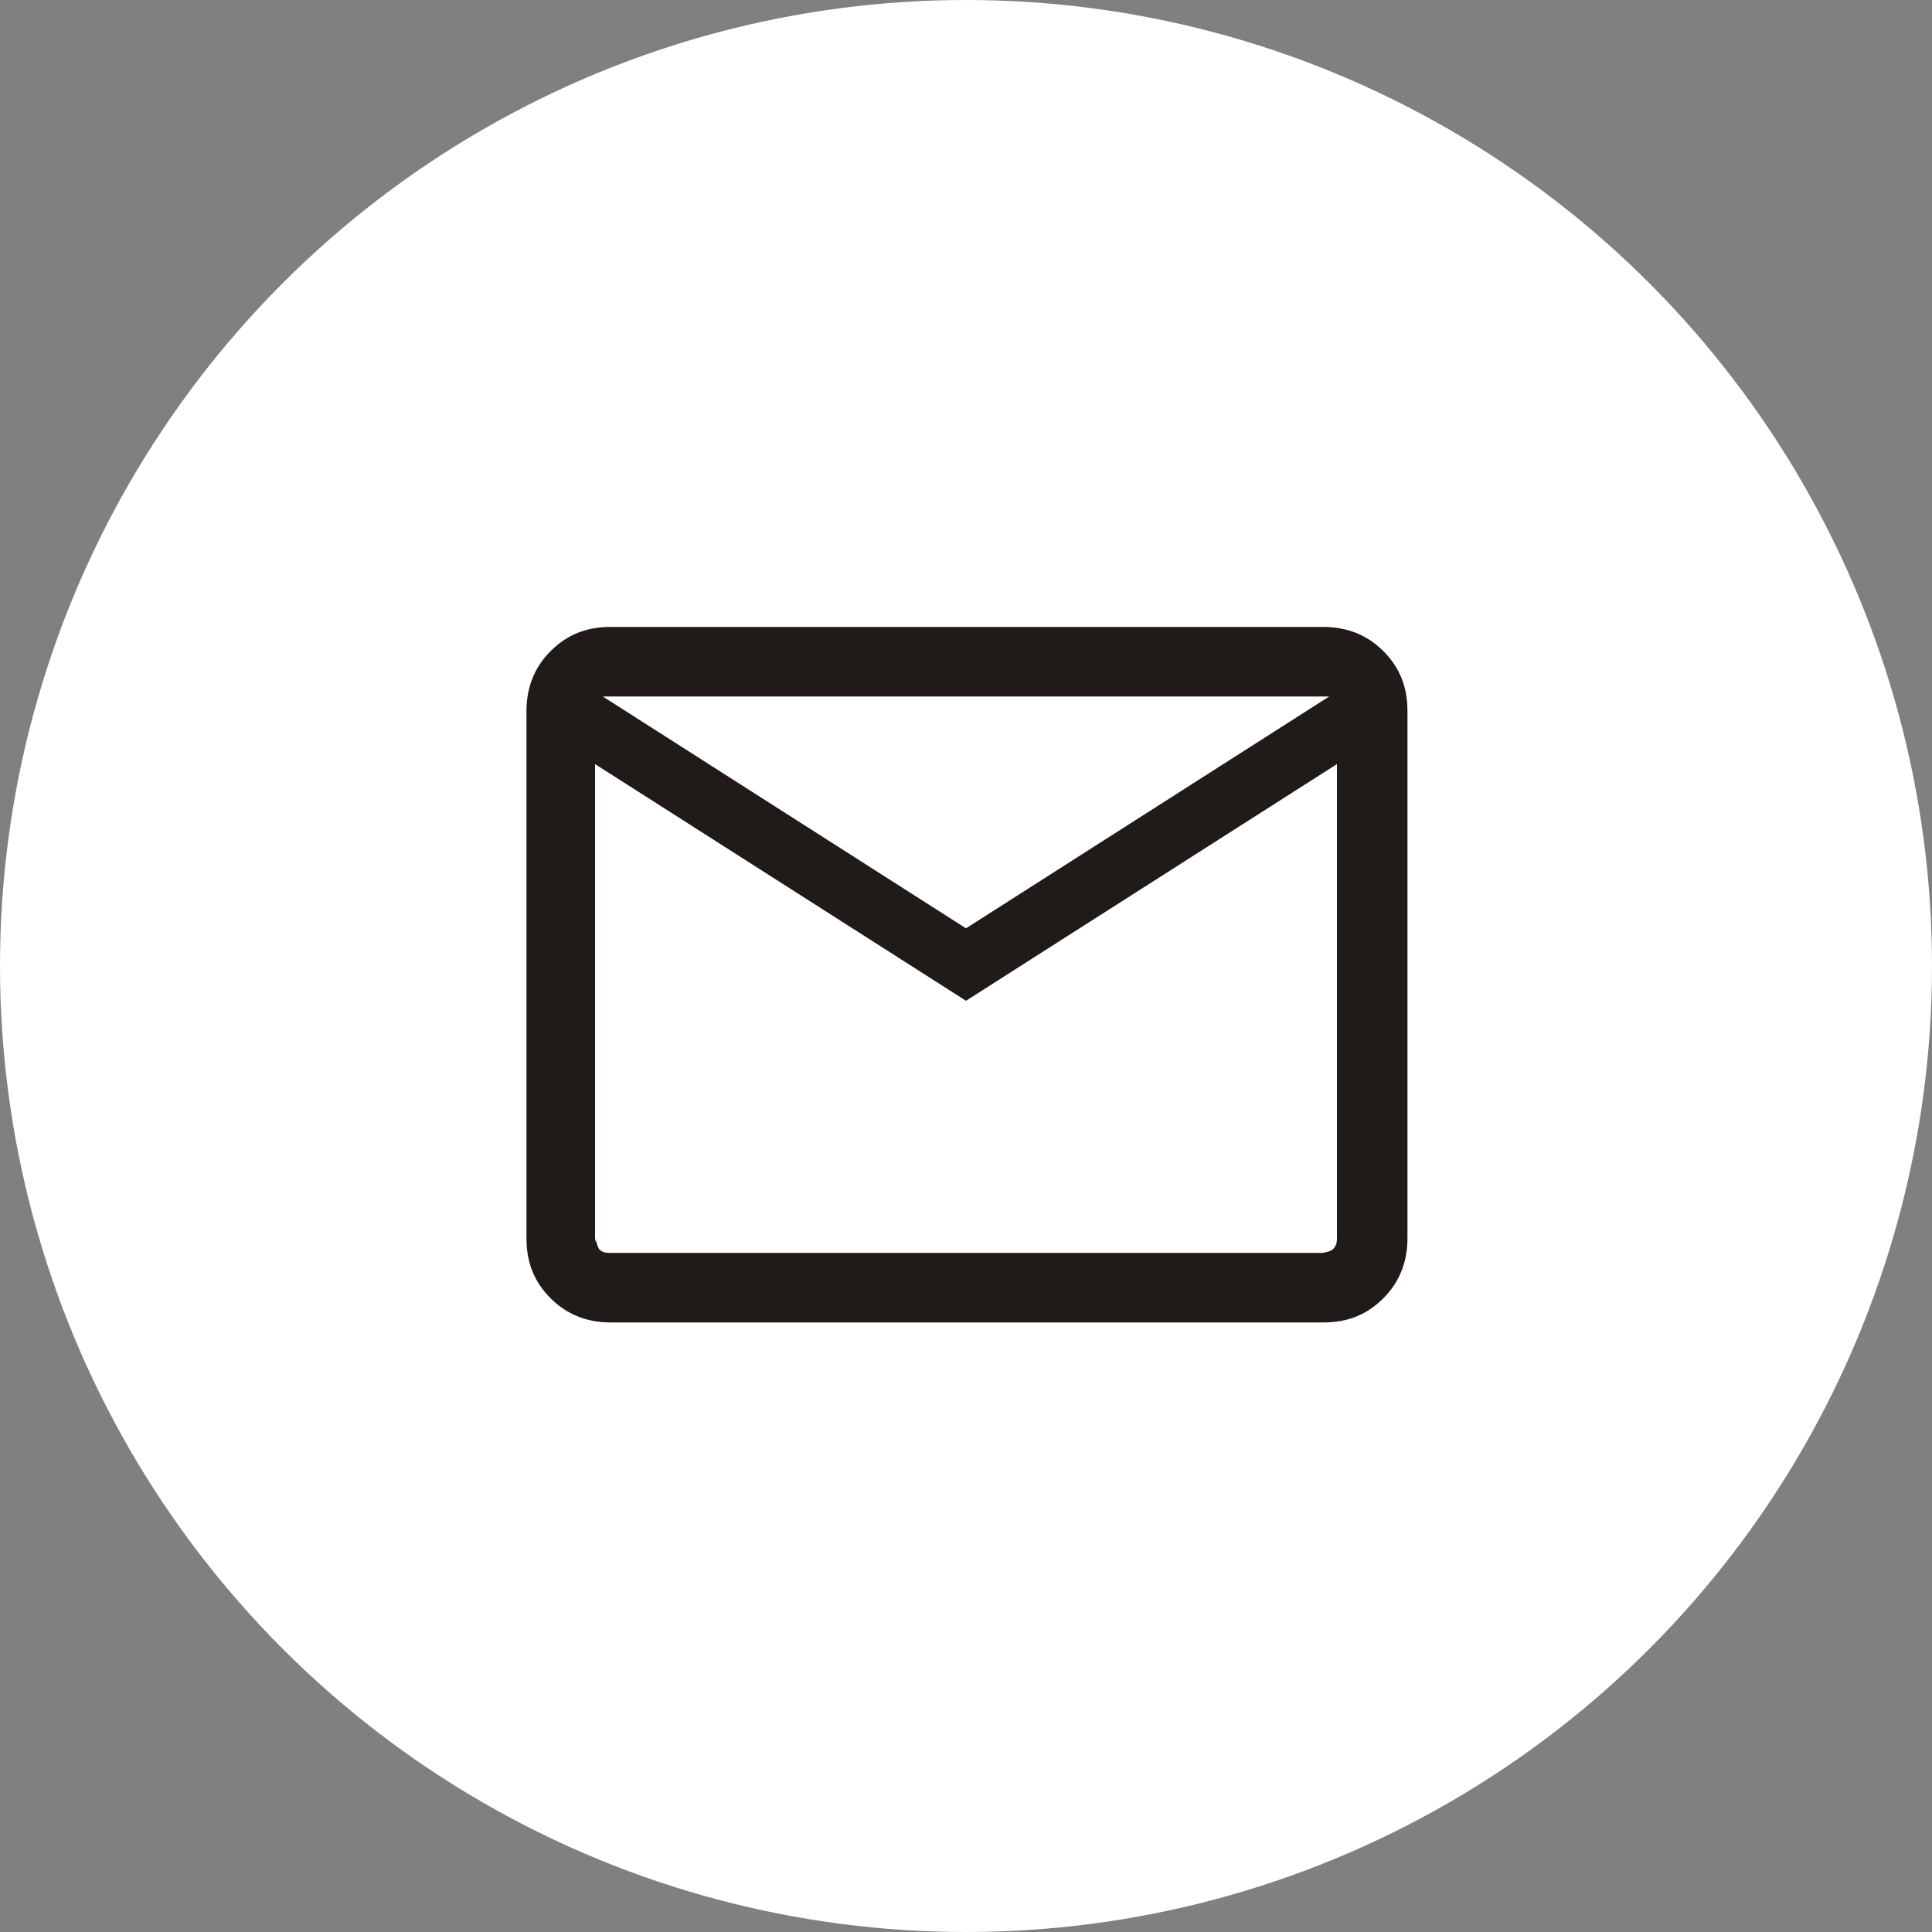
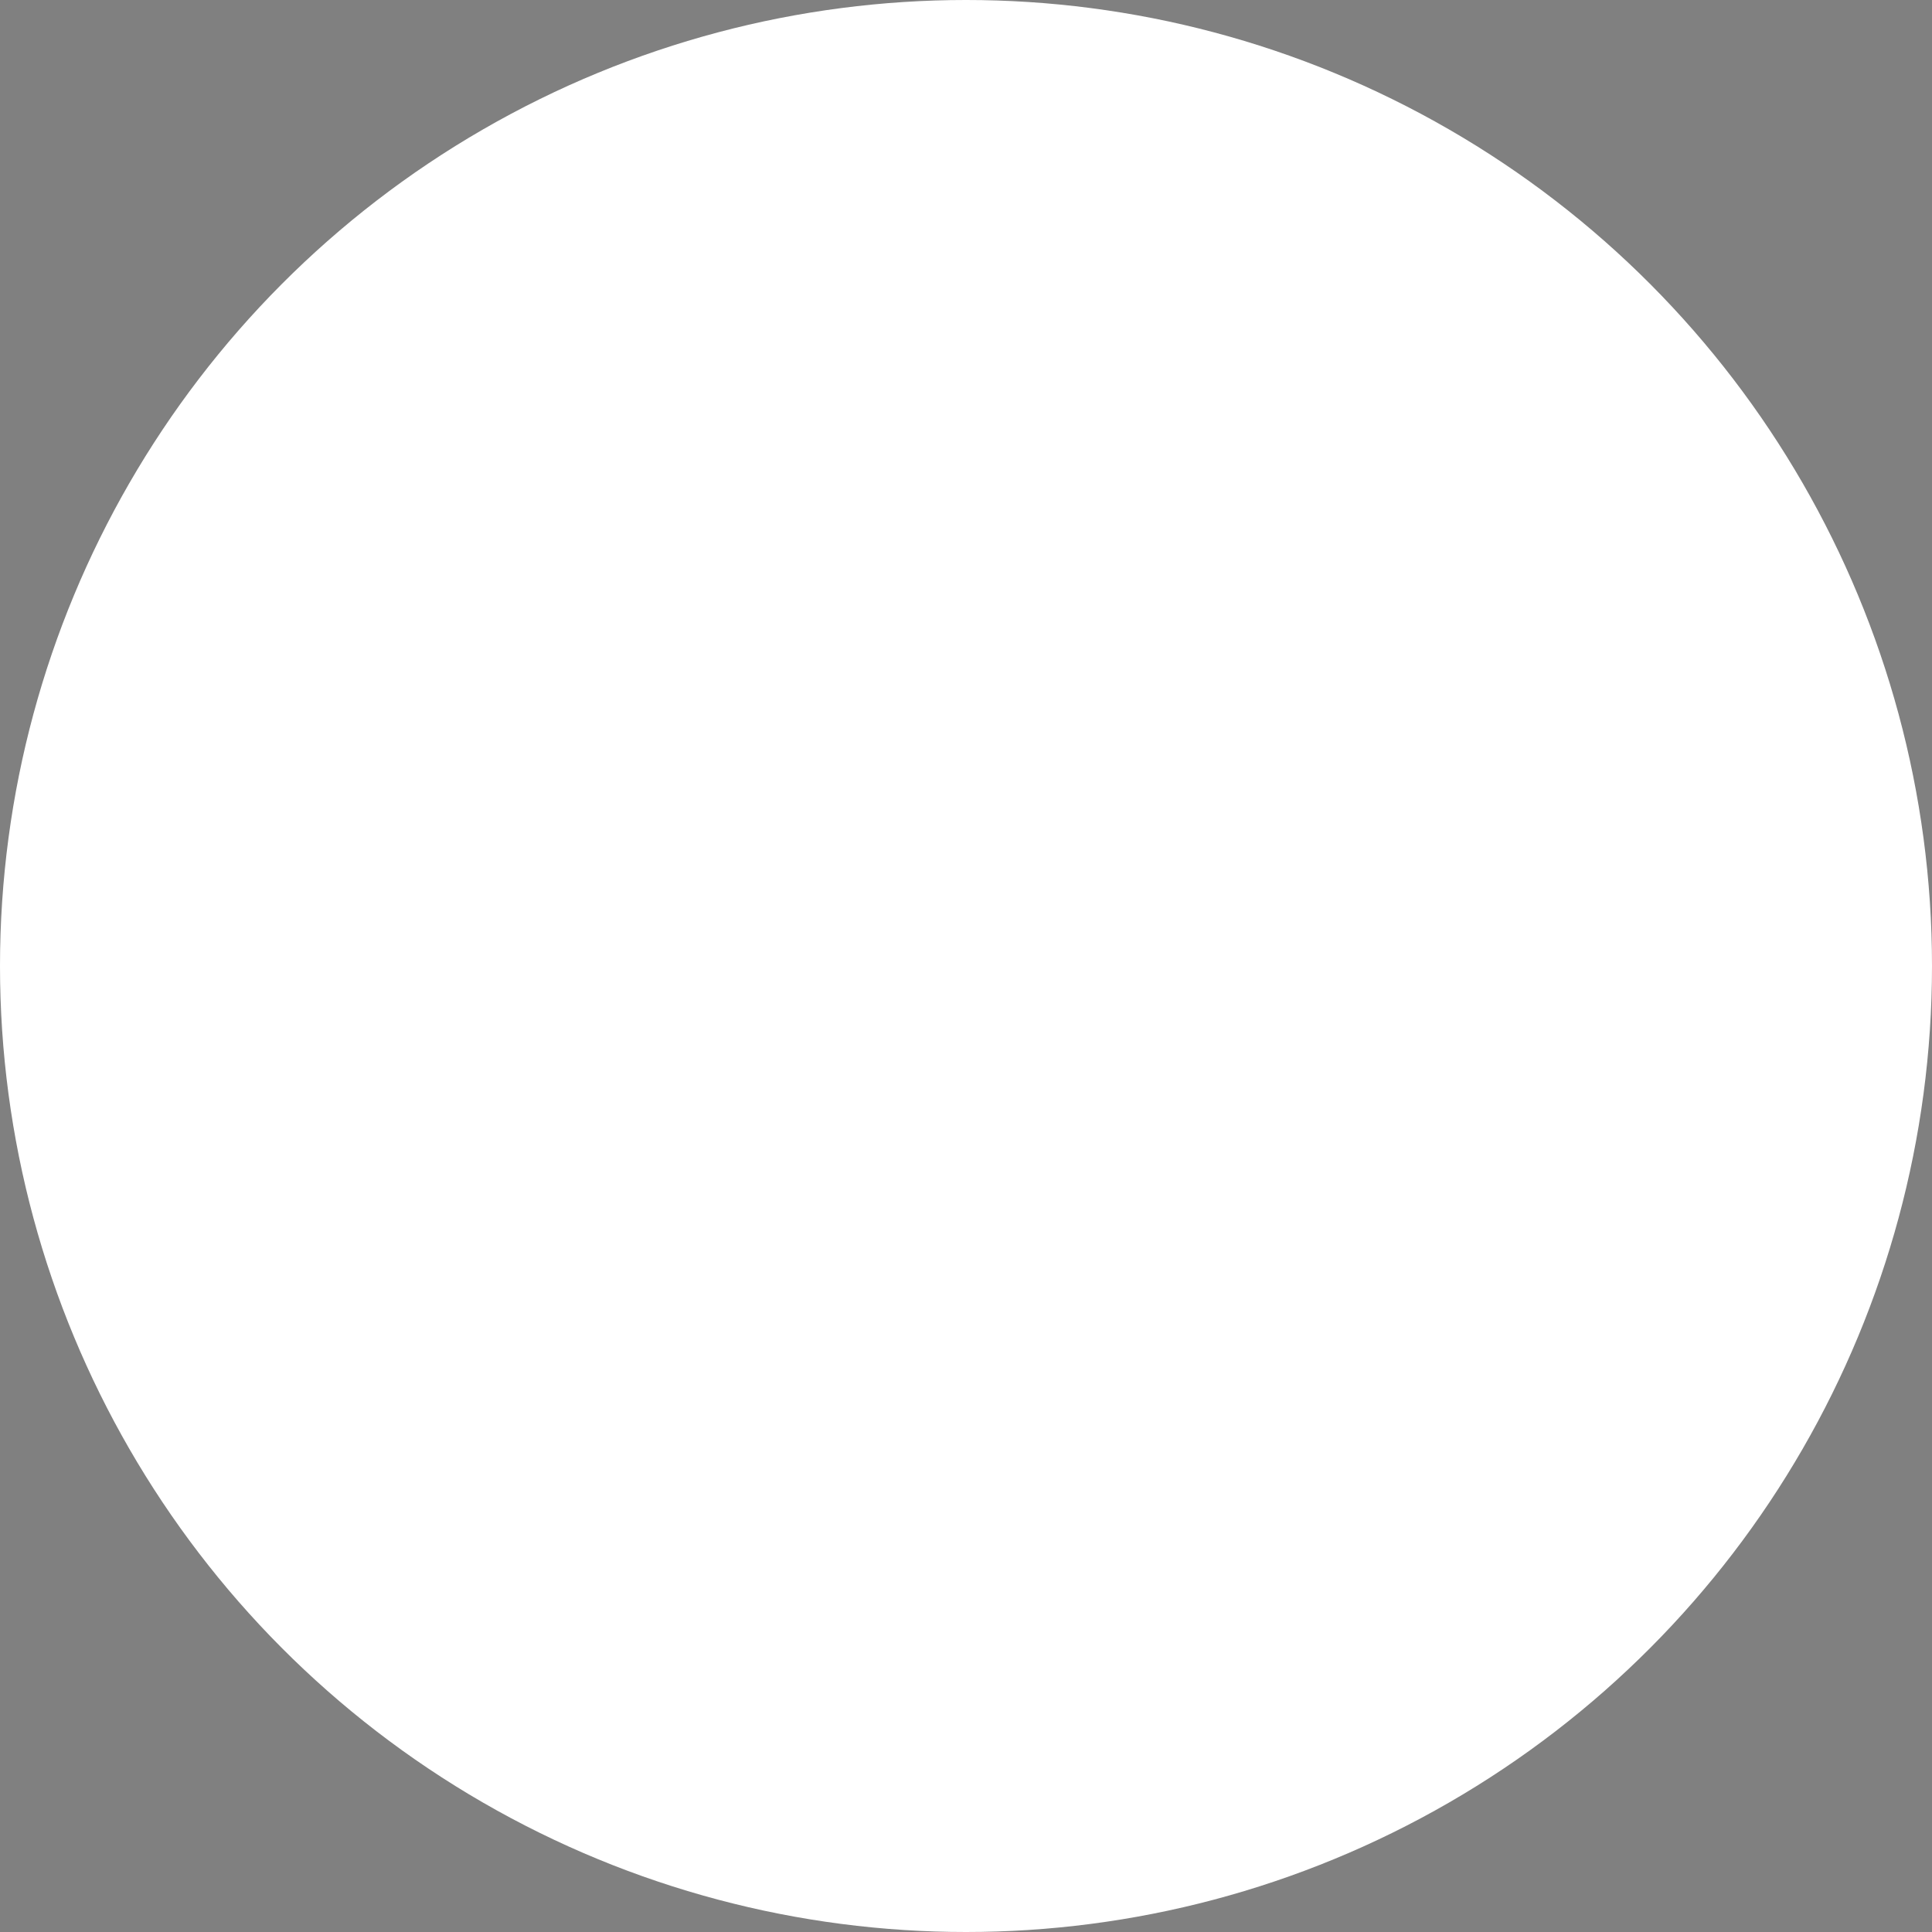
<svg xmlns="http://www.w3.org/2000/svg" id="Laag_1" version="1.1" viewBox="0 0 20 20">
  <rect x="0" y="0" width="20" height="20" fill="#808080" stroke="none" />
  <defs>
    <style>
      .st0 {
        fill: #fff;
      }

      .st1 {
        fill: #201a19;
      }
    </style>
  </defs>
  <circle class="st0" cx="10" cy="10" r="10" />
-   <path class="st1" d="M6.32,13.69c-.24,0-.45-.08-.62-.25s-.25-.37-.25-.62v-5.46c0-.24.08-.45.25-.62s.37-.25.62-.25h7.38c.24,0,.45.08.62.25s.25.37.25.62v5.46c0,.24-.08.45-.25.62s-.37.25-.62.25h-7.38ZM10,10.36l-3.84-2.45v4.91s.01.08.04.11.06.04.11.04h7.38s.08-.01.11-.04.04-.06.04-.11v-4.91l-3.84,2.45ZM10,9.61l3.76-2.4h-7.52l3.76,2.4ZM6.17,7.91v-.69,5.61s.01.08.04.11.06.04.11.04h-.15v-5.06Z" />
</svg>